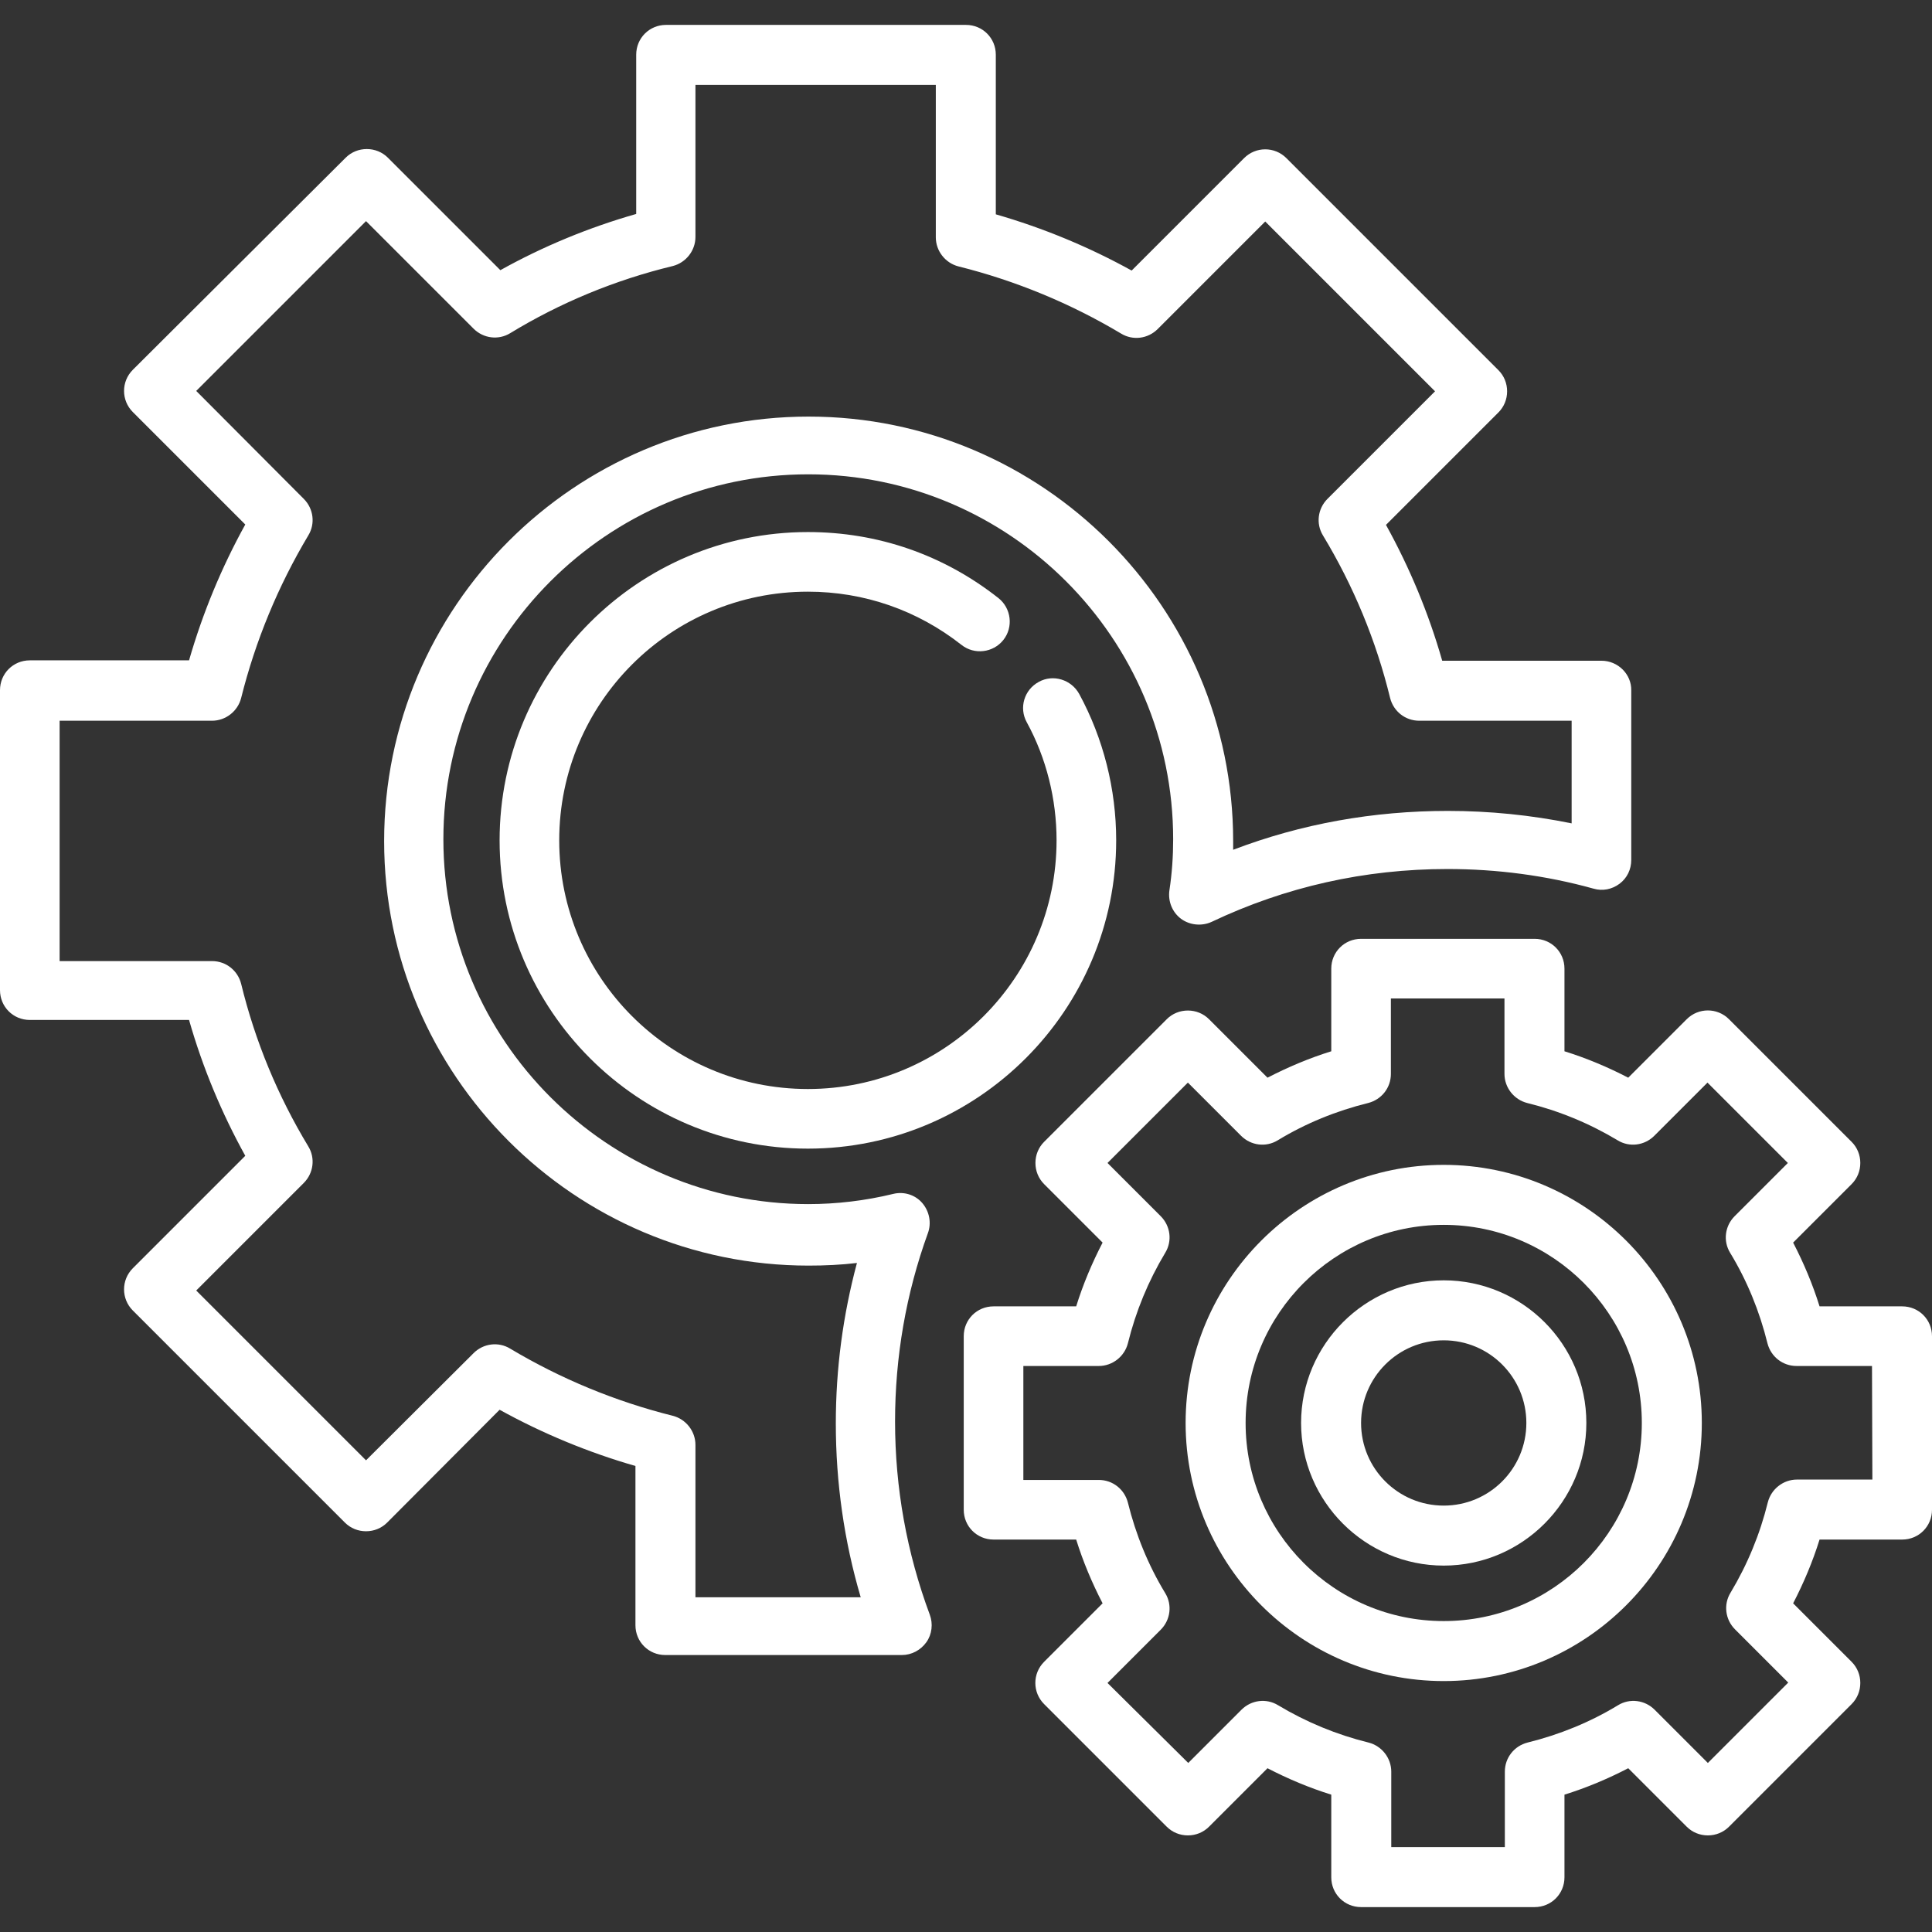
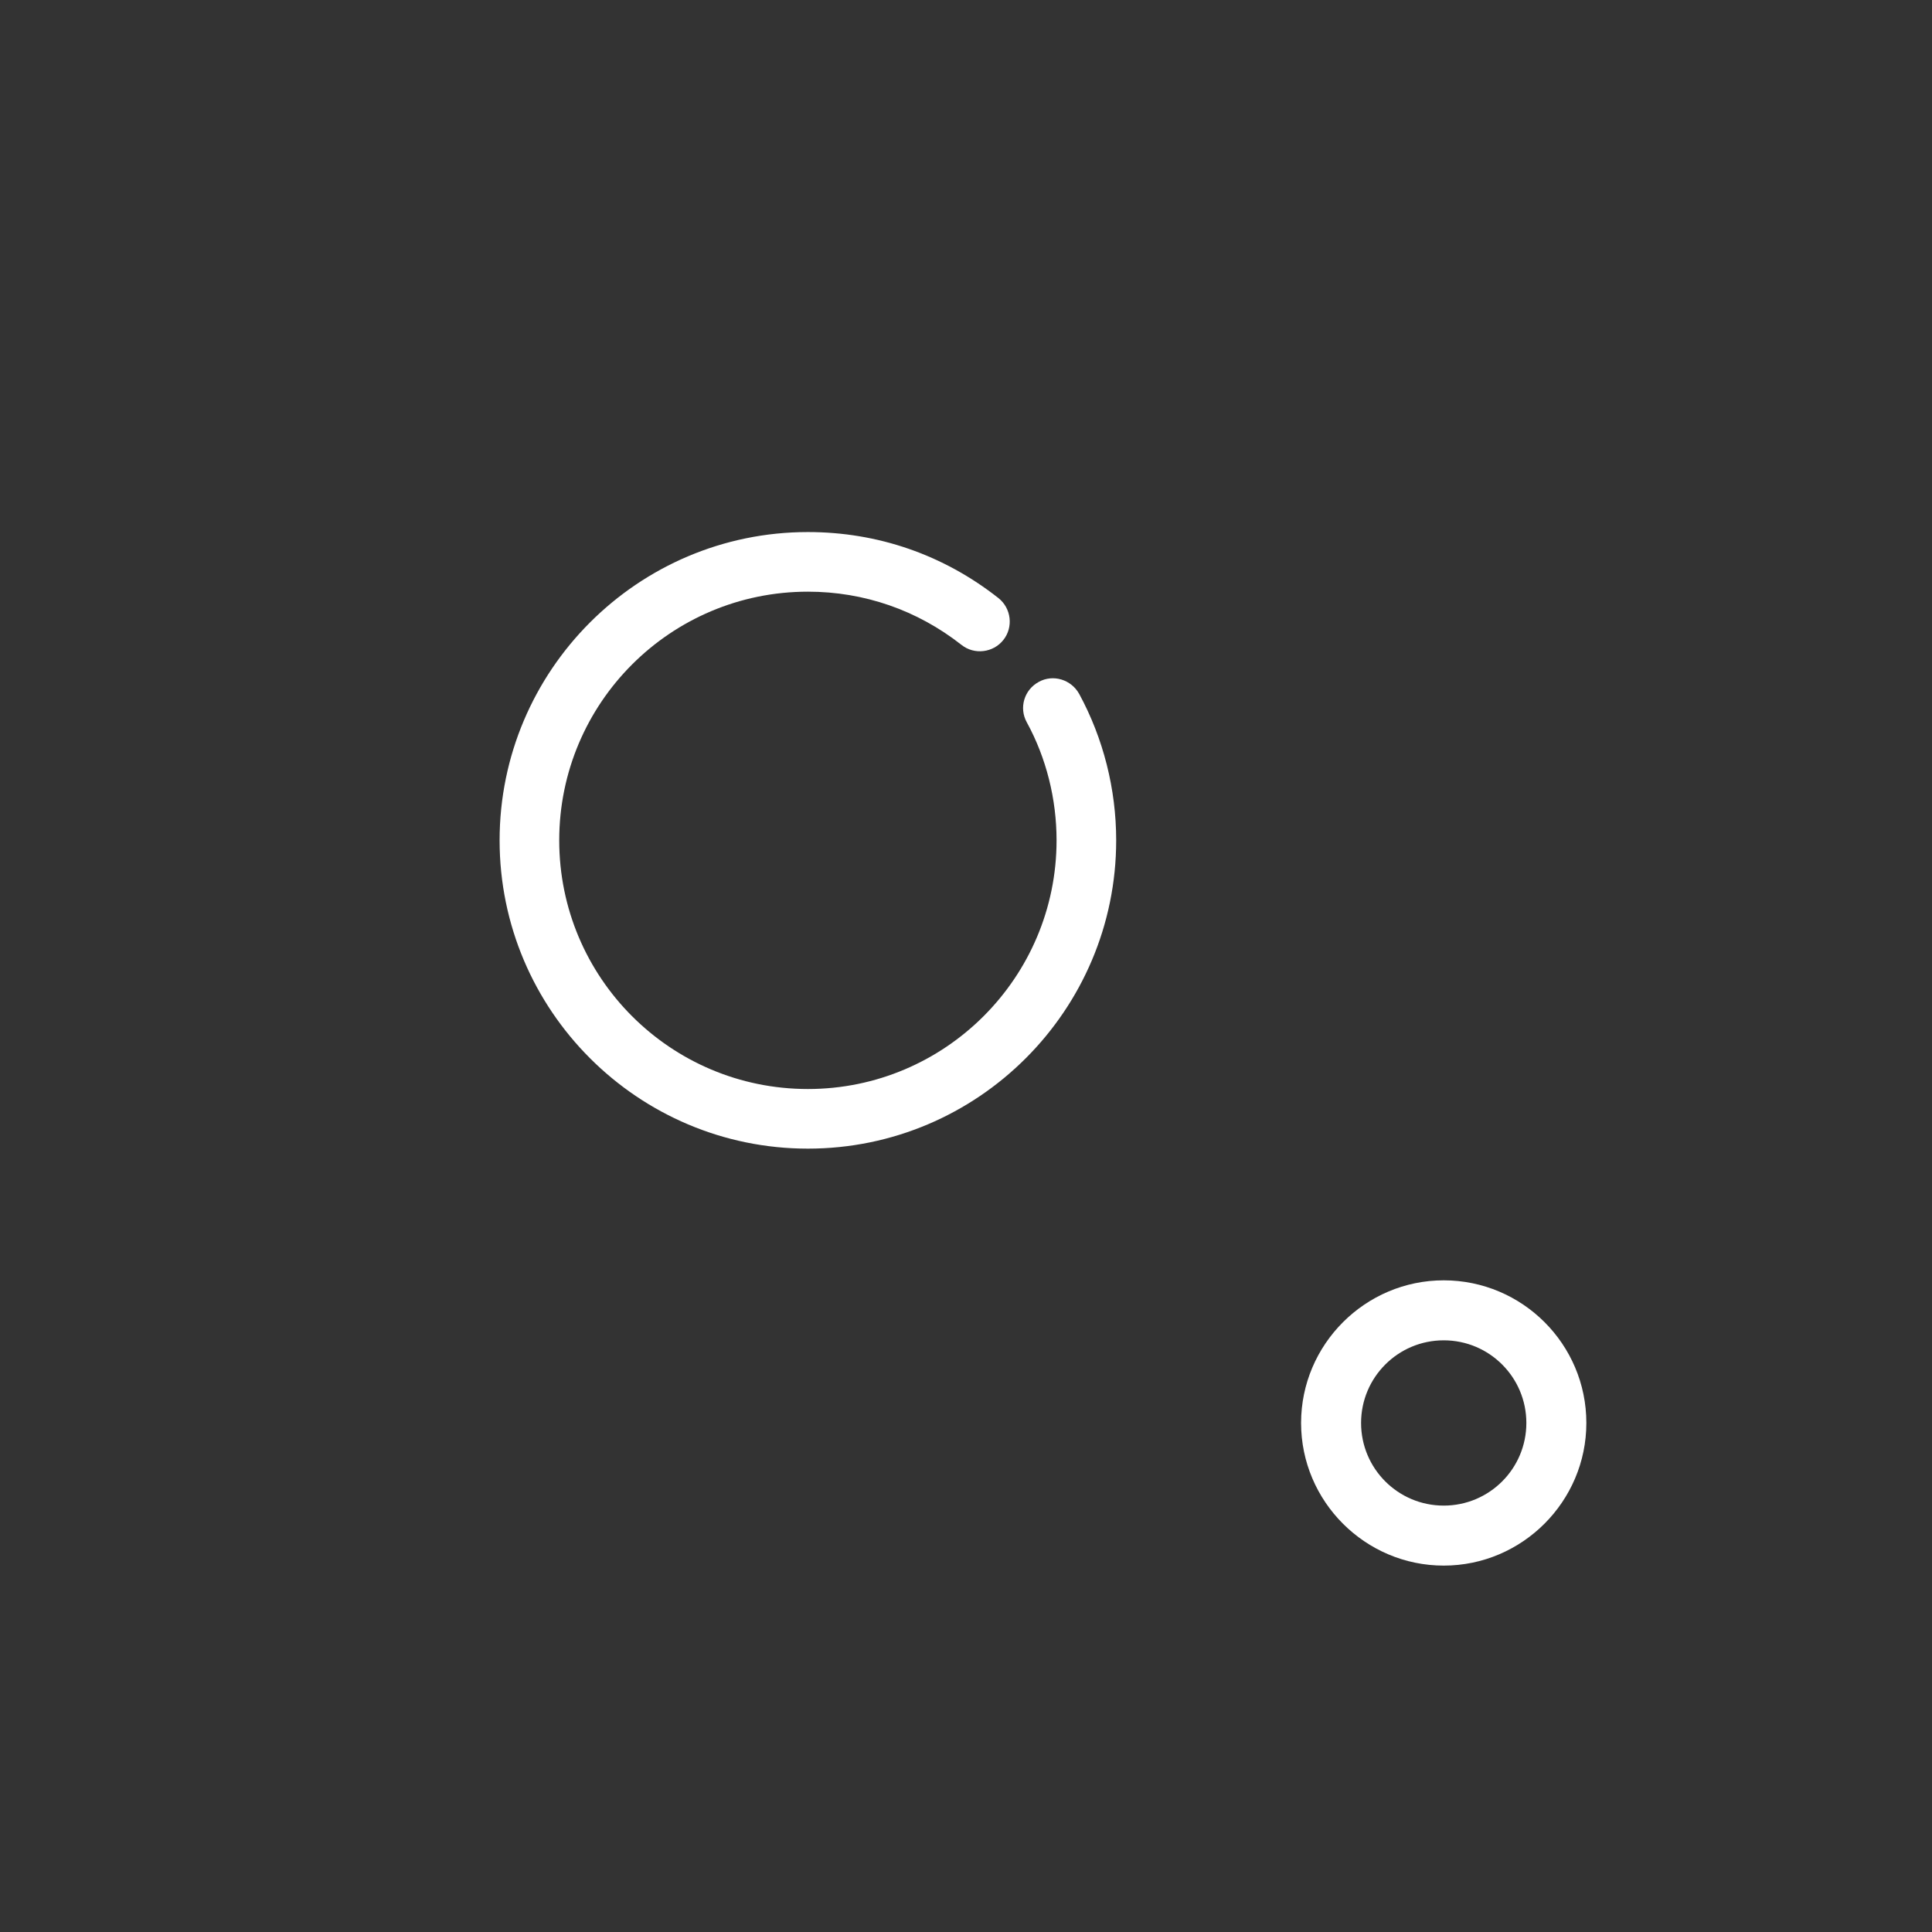
<svg xmlns="http://www.w3.org/2000/svg" version="1.1" id="Layer_1" x="0px" y="0px" viewBox="0 0 512 512" style="enable-background:new 0 0 512 512;" xml:space="preserve">
  <rect x="0" y="0" width="512" height="512" fill="#333333" stroke="none" />
  <style type="text/css">
	.st0{fill:#FFFFFF;}
</style>
  <g>
    <g>
-       <path class="st0" d="M504.1,346.2h-21.9c-1.8-5.8-4.2-11.5-7-16.9l15.5-15.5c1.5-1.5,2.3-3.5,2.3-5.6s-0.8-4.1-2.3-5.6l-32.5-32.5    c-3.1-3.1-8.1-3.1-11.2,0l-15.5,15.5c-5.4-2.8-11.1-5.2-16.9-7v-21.9c0-4.4-3.5-7.9-7.9-7.9h-46c-4.4,0-7.9,3.5-7.9,7.9v21.9    c-5.8,1.8-11.5,4.2-16.9,7l-15.5-15.5c-1.5-1.5-3.5-2.3-5.6-2.3s-4.1,0.8-5.6,2.3l-32.5,32.5c-1.5,1.5-2.3,3.5-2.3,5.6    c0,2.1,0.8,4.1,2.3,5.6l15.5,15.5c-2.8,5.4-5.2,11.1-7,16.9h-21.9c-4.4,0-7.9,3.5-7.9,7.9v46c0,4.4,3.5,7.9,7.9,7.9h21.9    c1.8,5.8,4.2,11.5,7,16.9l-15.5,15.5c-3.1,3.1-3.1,8.1,0,11.2l32.5,32.5c1.5,1.5,3.5,2.3,5.6,2.3s4.1-0.8,5.6-2.3l15.5-15.5    c5.4,2.8,11.1,5.2,16.9,7v21.9c0,4.4,3.5,7.9,7.9,7.9h46c4.4,0,7.9-3.5,7.9-7.9v-21.9c5.8-1.8,11.5-4.2,16.9-7l15.5,15.5    c1.5,1.5,3.5,2.3,5.6,2.3s4.1-0.8,5.6-2.3l32.5-32.5c1.5-1.5,2.3-3.5,2.3-5.6c0-2.1-0.8-4.1-2.3-5.6l-15.5-15.5    c2.8-5.4,5.2-11.1,7-16.9h21.9c4.4,0,7.9-3.5,7.9-7.9v-46C512,349.7,508.5,346.2,504.1,346.2z M496.2,392.1h-20    c-3.6,0-6.8,2.5-7.7,6c-2.1,8.5-5.4,16.5-9.9,24c-1.9,3.1-1.4,7.1,1.2,9.7l14.1,14.1l-21.3,21.3l-14.1-14.1    c-2.6-2.6-6.6-3.1-9.7-1.2c-7.4,4.5-15.5,7.8-24,9.9c-3.5,0.9-6,4-6,7.7v20h-30.1v-20c0-3.6-2.5-6.8-6-7.7    c-8.5-2.1-16.5-5.4-24-9.9c-3.1-1.9-7.1-1.4-9.7,1.2l-14.1,14.1L293.5,446l14.1-14.1c2.6-2.6,3.1-6.6,1.2-9.7    c-4.5-7.4-7.8-15.5-9.9-24c-0.9-3.5-4-6-7.7-6h-20V362h20c3.6,0,6.8-2.5,7.7-6c2.1-8.5,5.4-16.5,9.9-24c1.9-3.1,1.4-7.1-1.2-9.7    l-14.1-14.1l21.3-21.3l14.1,14.1c2.6,2.6,6.6,3.1,9.7,1.2c7.4-4.5,15.5-7.8,24-9.9c3.5-0.9,6-4,6-7.7v-20h30.1v20    c0,3.6,2.5,6.8,6,7.7c8.5,2.1,16.5,5.4,24,9.9c3.1,1.9,7.1,1.4,9.7-1.2l14.1-14.1l21.3,21.3l-14.1,14.1c-2.6,2.6-3.1,6.6-1.2,9.7    c4.5,7.4,7.8,15.5,9.9,24c0.9,3.5,4,6,7.7,6h20L496.2,392.1L496.2,392.1z" />
-     </g>
+       </g>
  </g>
  <g>
    <g>
-       <path class="st0" d="M382.6,308.7c-37.7,0-68.4,30.7-68.4,68.4c0,37.7,30.7,68.4,68.4,68.4s68.4-30.7,68.4-68.4    C451,339.4,420.3,308.7,382.6,308.7z M382.6,429.6c-29,0-52.5-23.6-52.5-52.5c0-29,23.6-52.5,52.5-52.5c29,0,52.5,23.6,52.5,52.5    C435.1,406,411.6,429.6,382.6,429.6z" />
-     </g>
+       </g>
  </g>
  <g>
    <g>
-       <path class="st0" d="M424.4,175.1h-42.2c-3.6-12.6-8.6-24.6-14.9-36l29.8-29.8c1.5-1.5,2.3-3.5,2.3-5.6c0-2.1-0.8-4.1-2.3-5.6    l-56.2-56.2c-3.1-3.1-8.1-3.1-11.2,0l-29.8,29.8c-11.4-6.3-23.5-11.3-36-14.9V14.5c0-4.4-3.5-7.9-7.9-7.9h-79.5    c-4.4,0-7.9,3.5-7.9,7.9v42.2c-12.6,3.6-24.7,8.6-36,14.9l-29.8-29.8c-1.5-1.5-3.5-2.3-5.6-2.3c-2.1,0-4.1,0.8-5.6,2.3L35.2,98    c-3.1,3.1-3.1,8.1,0,11.2l29.8,29.8c-6.3,11.4-11.3,23.5-14.9,36H7.9c-4.4,0-7.9,3.5-7.9,7.9v79.5c0,4.4,3.5,7.9,7.9,7.9h42.2    c3.6,12.6,8.6,24.6,14.9,36l-29.8,29.8c-3.1,3.1-3.1,8.1,0,11.2l56.2,56.2c1.5,1.5,3.5,2.3,5.6,2.3c2.1,0,4.1-0.8,5.6-2.3    l29.8-29.9c11.4,6.3,23.5,11.3,36,14.9v42.2c0,4.4,3.5,7.9,7.9,7.9h62.7c2.6,0,5-1.3,6.5-3.4s1.8-4.9,0.9-7.3    c-6.1-16.4-9.2-33.6-9.2-51.2c0-17.1,2.9-33.9,8.7-49.9c1-2.7,0.4-5.8-1.5-8s-4.9-3.1-7.7-2.4c-7.4,1.8-15,2.7-22.5,2.7    c-53.3,0-96.7-43.4-96.7-96.7c0-53.3,43.4-96.7,96.7-96.7c53.3,0,96.7,43.4,96.7,96.7c0,4.5-0.3,9-1,13.6    c-0.4,2.9,0.8,5.8,3.1,7.5c2.3,1.7,5.5,2,8.1,0.8c19.6-9.3,40.6-14,62.5-14c13.1,0,26.1,1.7,38.7,5.2c2.4,0.7,4.9,0.2,6.9-1.3    c2-1.5,3.1-3.8,3.1-6.3V183C432.4,178.7,428.8,175.1,424.4,175.1z M416.5,218.2c-10.8-2.2-21.8-3.3-32.8-3.3    c-19.7,0-38.8,3.4-56.9,10.3c0-0.8,0-1.6,0-2.3c0-62-50.5-112.5-112.5-112.5c-62,0-112.5,50.5-112.5,112.5    c0,62,50.5,112.5,112.5,112.5c4.3,0,8.6-0.2,12.8-0.7c-3.7,13.8-5.6,28-5.6,42.5c0,15.7,2.2,31.2,6.6,46.1h-43.8v-40.4    c0-3.6-2.5-6.8-6-7.7c-15.2-3.8-29.7-9.8-43.1-17.8c-3.1-1.9-7.1-1.4-9.7,1.2L97,387l-45-45l28.5-28.5c2.6-2.6,3.1-6.6,1.2-9.7    c-8.1-13.4-14.1-27.9-17.8-43.1c-0.9-3.5-4-6-7.7-6H15.8V191h40.4c3.6,0,6.8-2.5,7.7-6c3.8-15.2,9.8-29.7,17.8-43.1    c1.9-3.1,1.4-7.1-1.2-9.7L52,103.6l45-45l28.5,28.5c2.6,2.6,6.6,3.1,9.7,1.2c13.3-8.1,27.8-14.1,43.1-17.8c3.5-0.9,6-4.1,6-7.7    V22.5H248v40.4c0,3.6,2.5,6.8,6,7.7c15.2,3.8,29.7,9.8,43.1,17.8c3.1,1.9,7.1,1.4,9.7-1.2l28.5-28.5l45,45l-28.5,28.5    c-2.6,2.6-3.1,6.6-1.2,9.7c8.1,13.4,14.1,27.9,17.8,43.1c0.9,3.5,4,6,7.7,6h40.4L416.5,218.2L416.5,218.2z" />
-     </g>
+       </g>
  </g>
  <g>
    <g>
      <path class="st0" d="M286,183.9c-2.1-3.8-6.9-5.3-10.7-3.2c-3.9,2.1-5.3,6.9-3.2,10.7c5.2,9.5,7.9,20.4,7.9,31.3    c0,36.3-29.5,65.9-65.9,65.9s-65.9-29.5-65.9-65.9s29.5-65.9,65.9-65.9c14.9,0,29,4.9,40.7,14.1c3.4,2.7,8.4,2.1,11.1-1.3    c2.7-3.4,2.1-8.4-1.3-11.1C250,147,232.6,141,214.1,141c-45.1,0-81.7,36.7-81.7,81.7c0,45.1,36.7,81.7,81.7,81.7    c45.1,0,81.7-36.7,81.7-81.7C295.8,209.1,292.4,195.7,286,183.9z" />
    </g>
  </g>
  <g>
    <g>
      <path class="st0" d="M382.6,339.3c-20.8,0-37.8,17-37.8,37.8c0,20.8,17,37.8,37.8,37.8c20.8,0,37.8-17,37.8-37.8    C420.4,356.2,403.4,339.3,382.6,339.3z M382.6,399c-12.1,0-21.9-9.8-21.9-21.9c0-12.1,9.8-21.9,21.9-21.9s21.9,9.8,21.9,21.9    C404.5,389.2,394.7,399,382.6,399z" />
    </g>
  </g>
</svg>